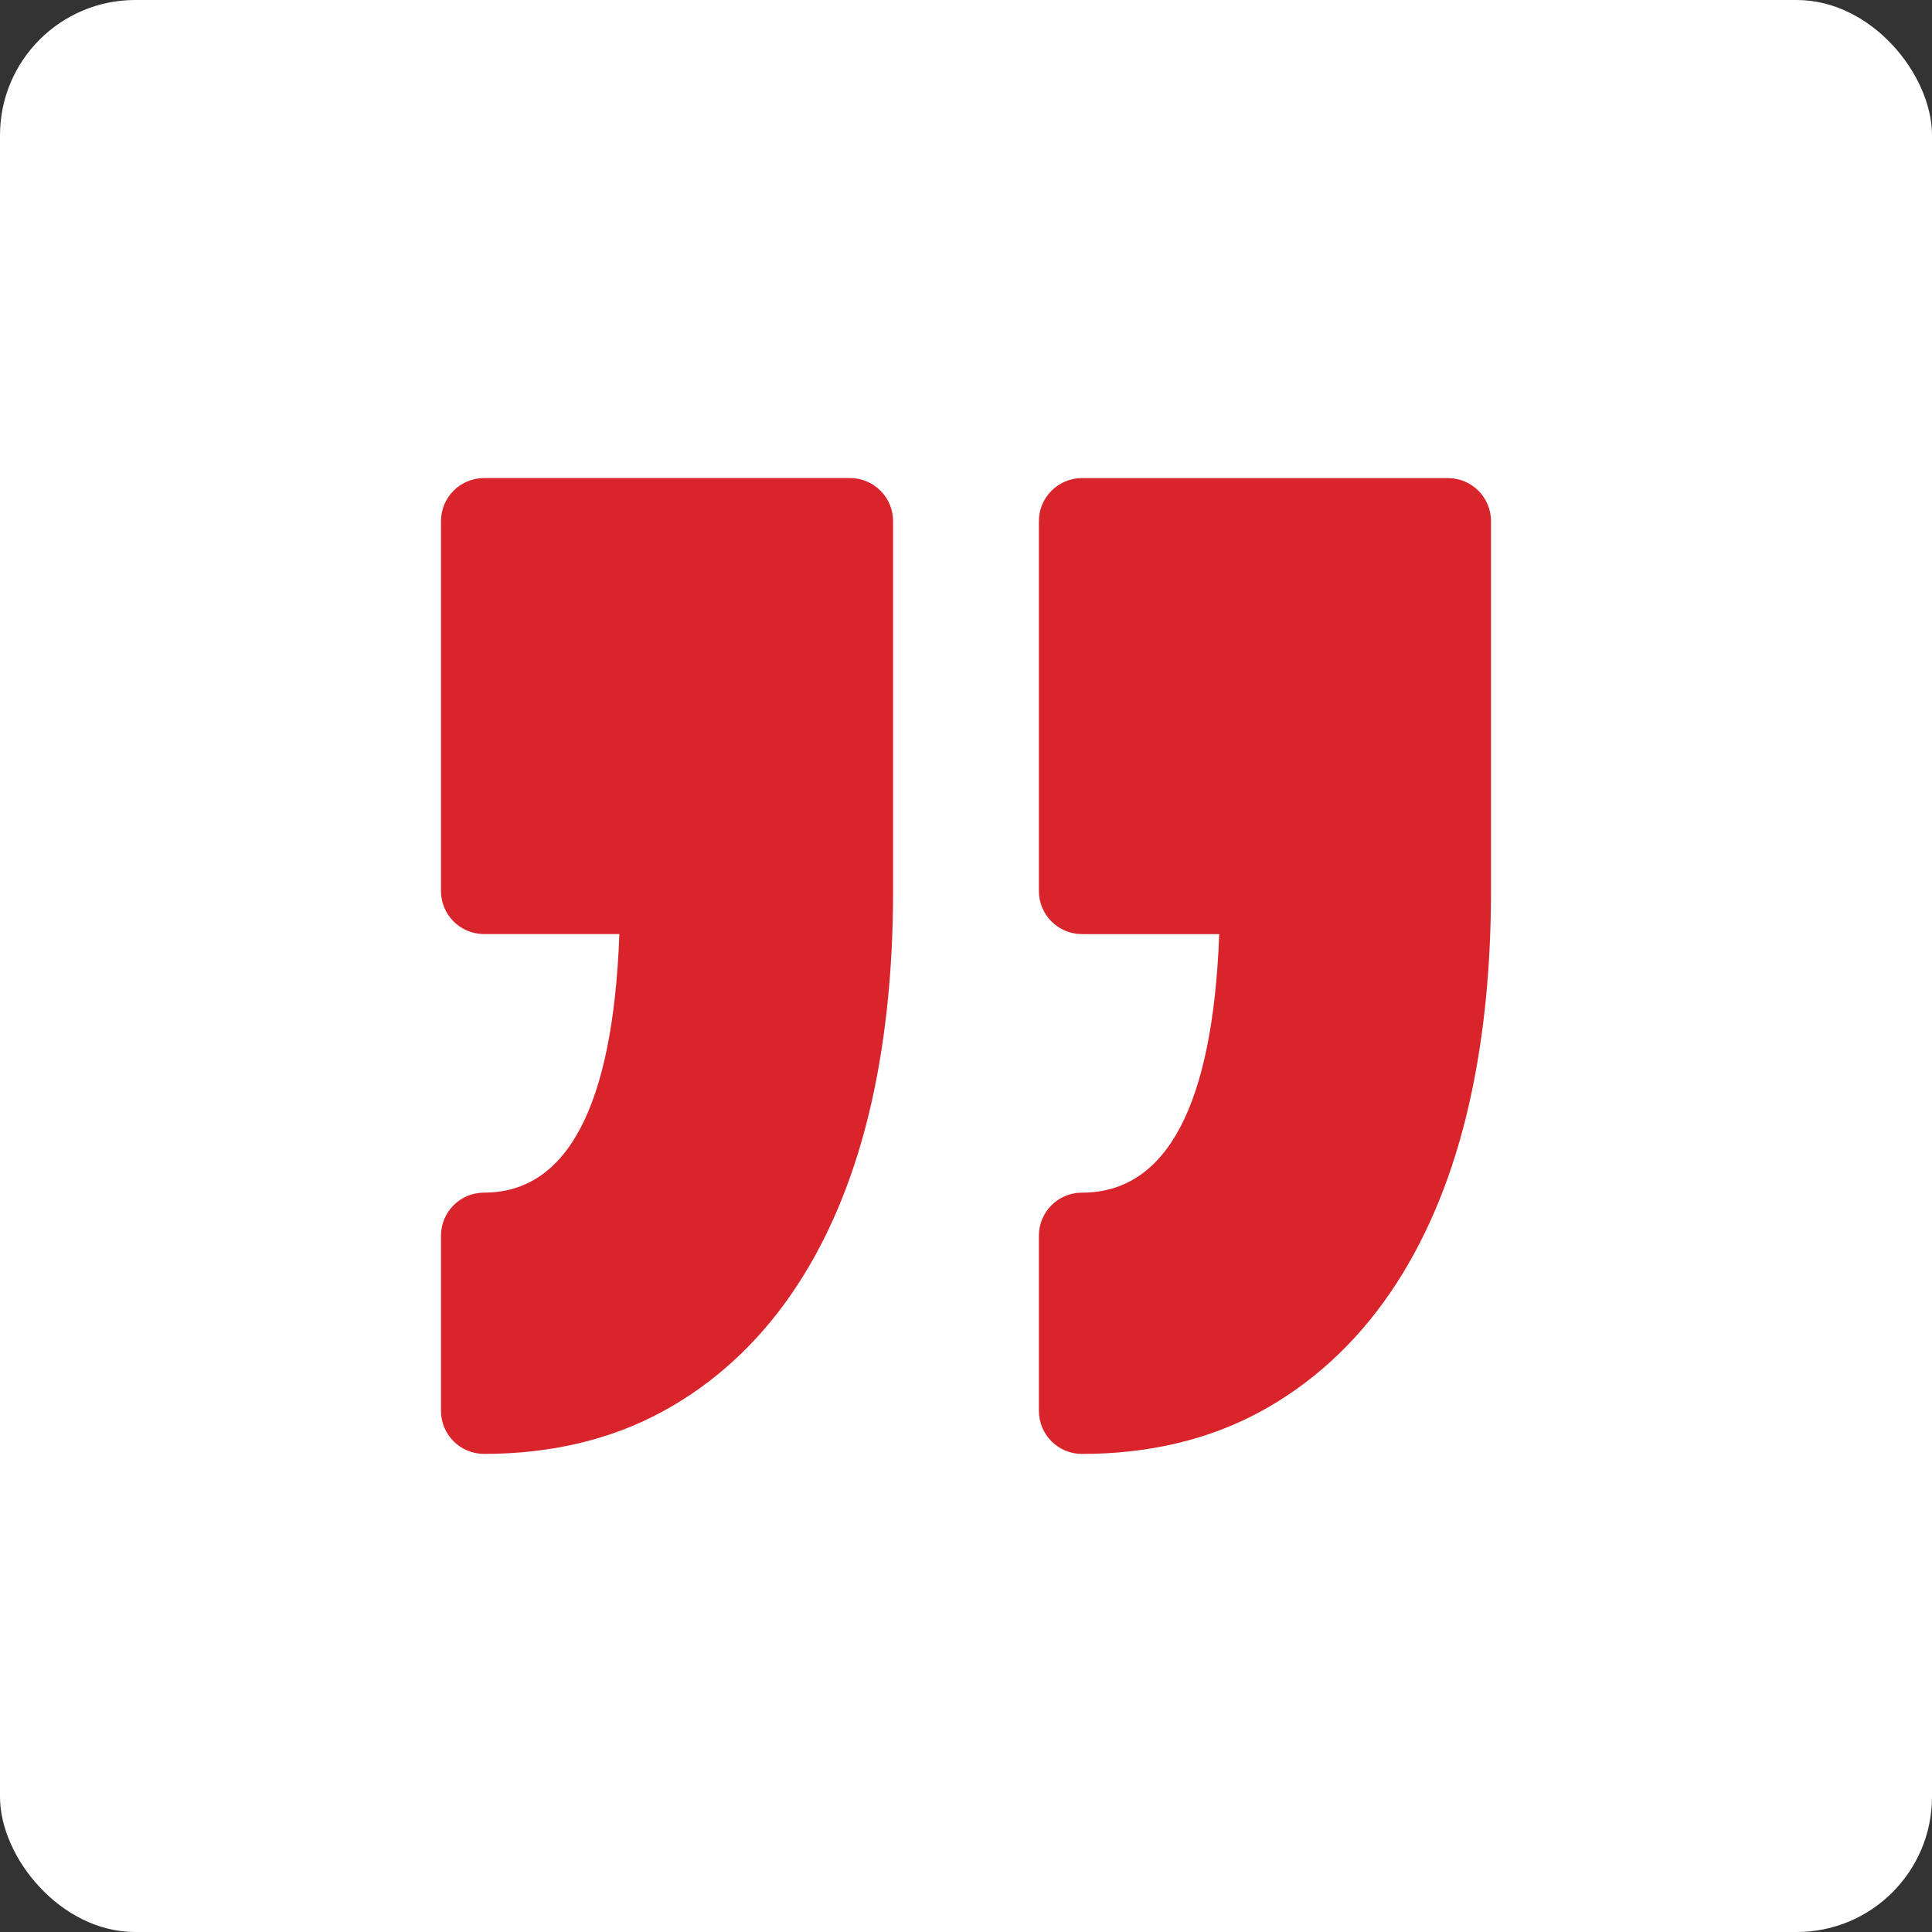
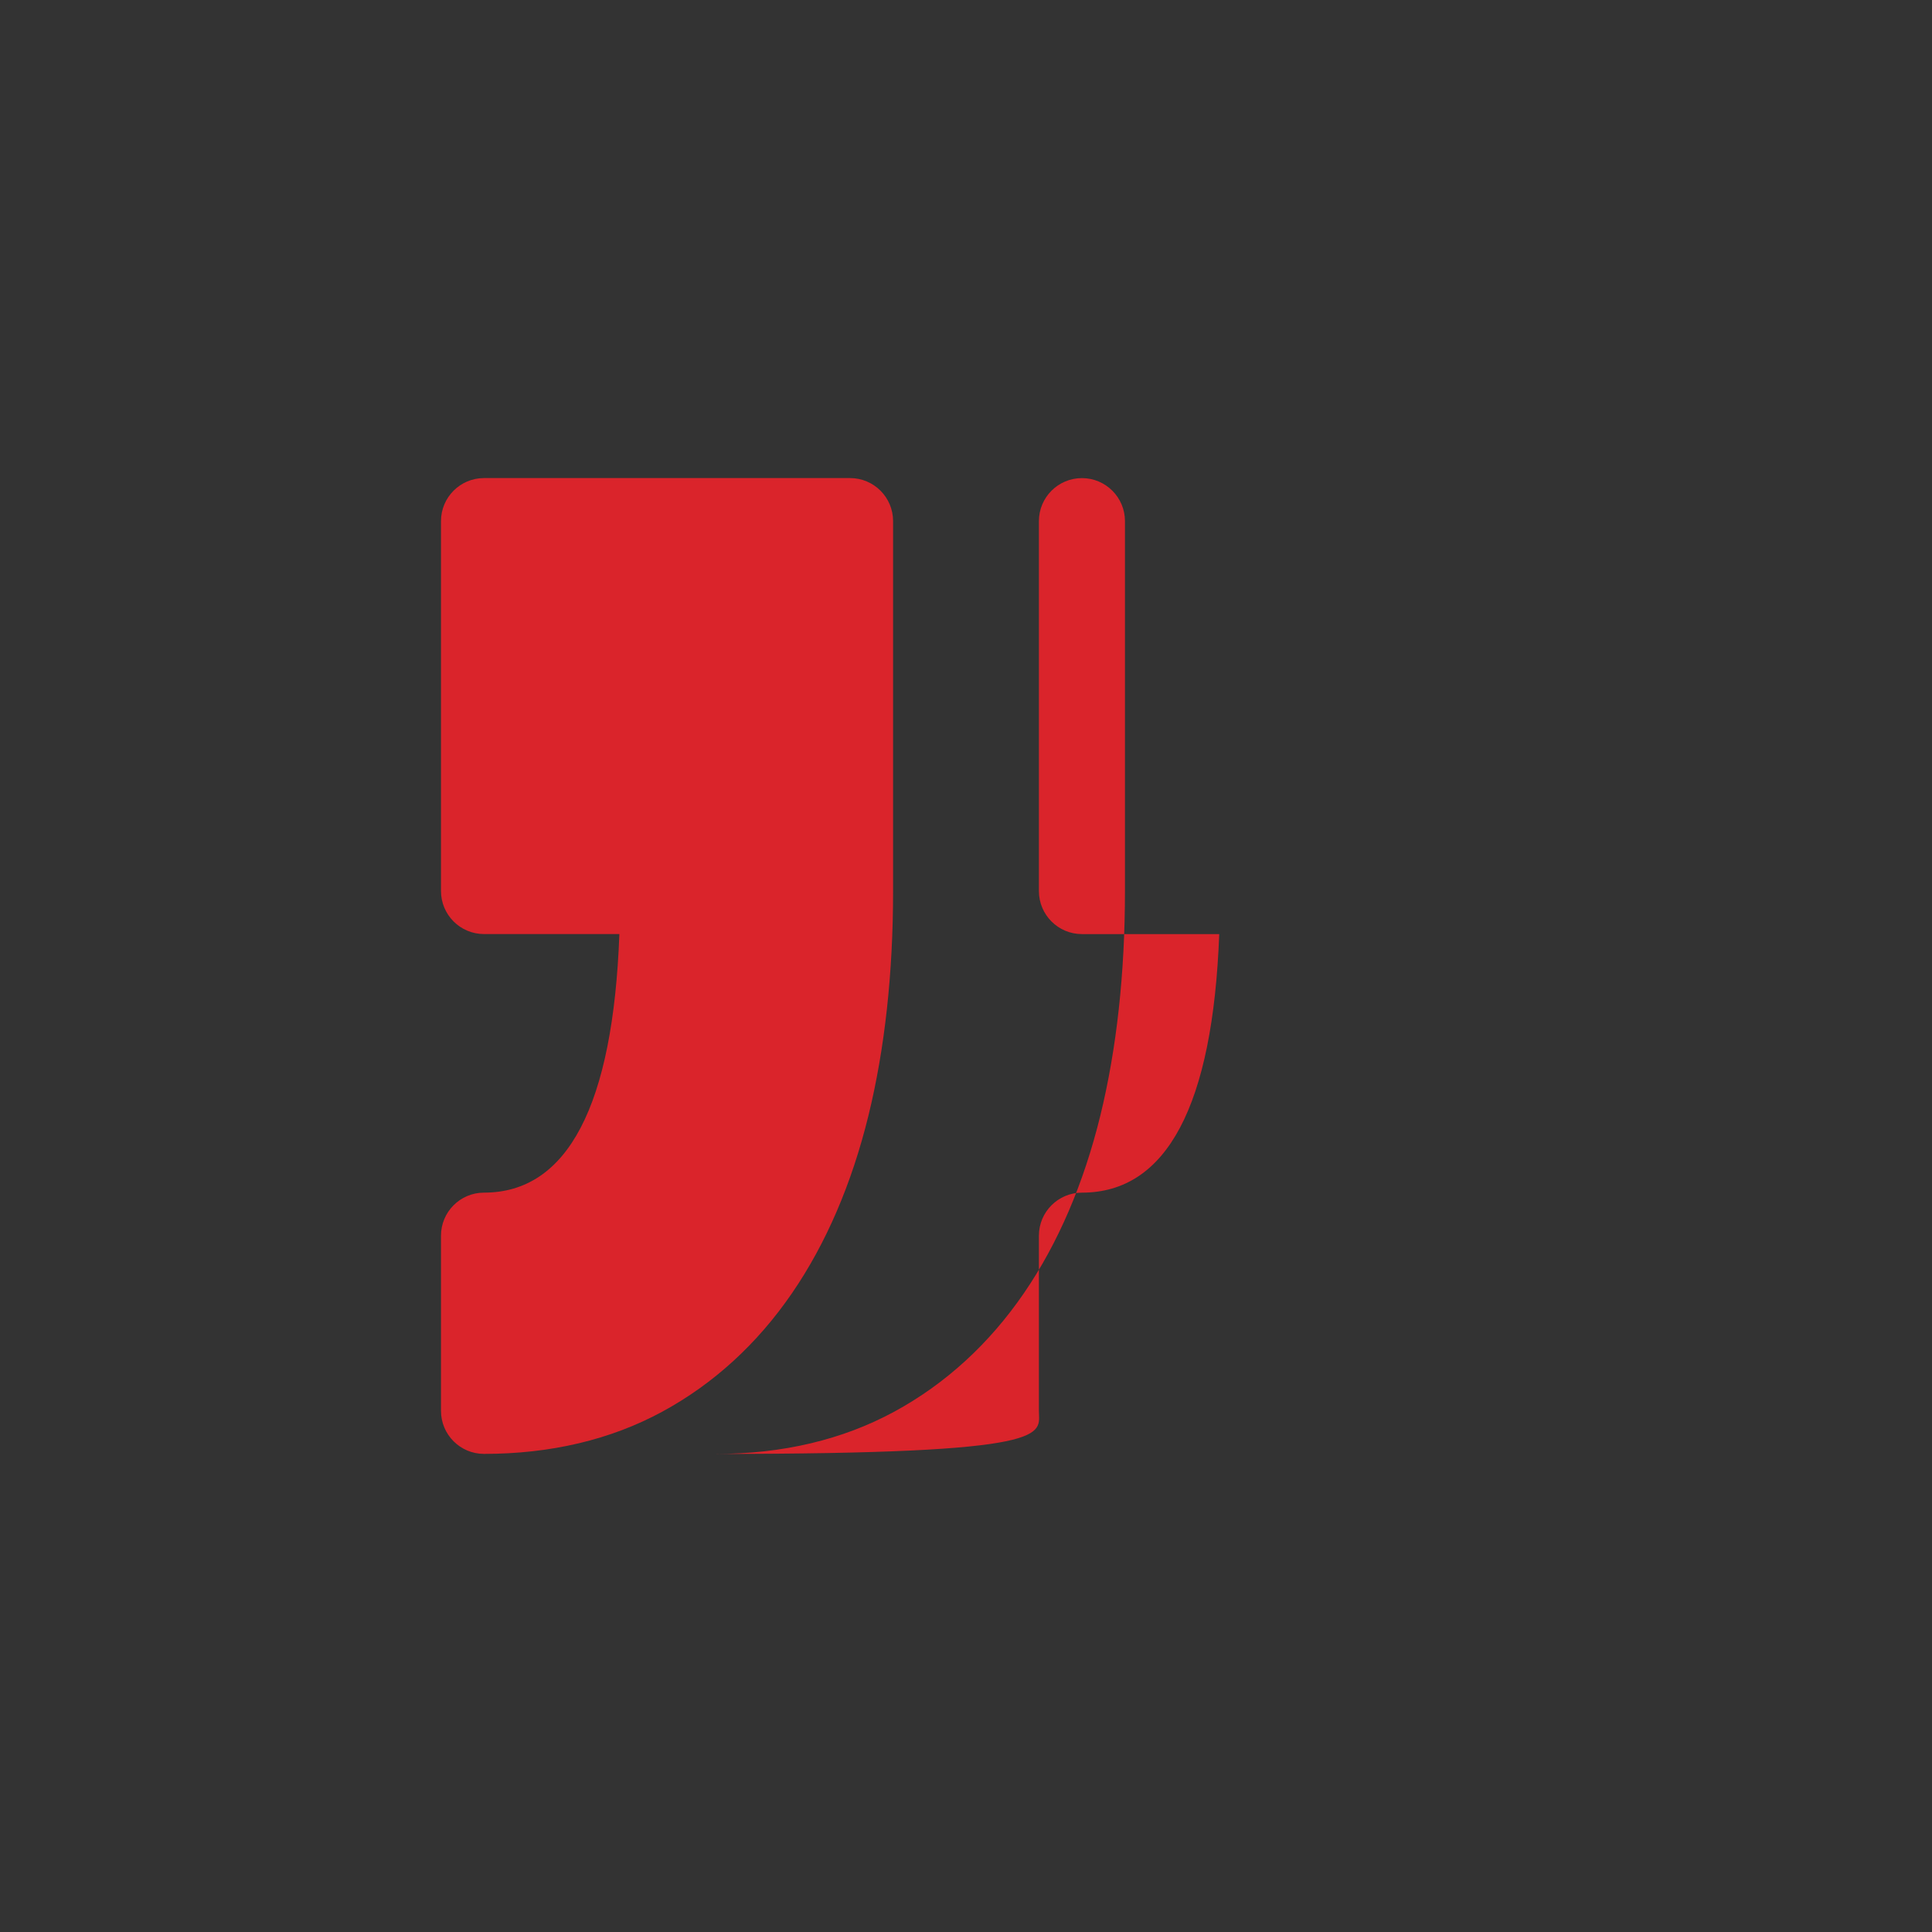
<svg xmlns="http://www.w3.org/2000/svg" fill="#DA242B" id="Capa_1" width="800px" height="800px" viewBox="-146.61 -146.61 642.30 642.30" xml:space="preserve">
  <rect x="-146.61" y="-146.61" width="642.30" height="642.30" fill="#333333" stroke="none" />
  <g id="SVGRepo_bgCarrier" stroke-width="0" transform="translate(0,0), scale(1)">
-     <rect x="-146.61" y="-146.61" width="642.30" height="642.30" rx="44.961" fill="#ffffff" />
-   </g>
+     </g>
  <g id="SVGRepo_tracerCarrier" stroke-linecap="round" stroke-linejoin="round" stroke="#CCCCCC" stroke-width="0.698" />
  <g id="SVGRepo_iconCarrier">
    <g>
-       <path d="M198.779,322.441v-58.245c0-7.903,6.406-14.304,14.304-14.304c28.183,0,43.515-28.904,45.643-85.961h-45.643 c-7.897,0-14.304-6.41-14.304-14.304V26.64c0-7.9,6.406-14.301,14.304-14.301h121.69c7.896,0,14.305,6.408,14.305,14.301v122.988 c0,27.349-2.761,52.446-8.181,74.611c-5.568,22.722-14.115,42.587-25.398,59.049c-11.604,16.917-26.132,30.192-43.155,39.437 c-17.152,9.304-37.09,14.026-59.267,14.026C205.186,336.745,198.779,330.338,198.779,322.441z M14.301,249.887 C6.404,249.887,0,256.293,0,264.185v58.257c0,7.896,6.404,14.298,14.301,14.298c22.166,0,42.114-4.723,59.255-14.026 c17.032-9.244,31.558-22.508,43.161-39.437c11.29-16.462,19.836-36.328,25.404-59.061c5.423-22.165,8.178-47.263,8.178-74.6V26.628 c0-7.9-6.41-14.301-14.304-14.301H14.301C6.404,12.327,0,18.734,0,26.628v122.988c0,7.899,6.404,14.304,14.301,14.304h45.002 C57.201,220.982,42.09,249.887,14.301,249.887z" />
+       <path d="M198.779,322.441v-58.245c0-7.903,6.406-14.304,14.304-14.304c28.183,0,43.515-28.904,45.643-85.961h-45.643 c-7.897,0-14.304-6.41-14.304-14.304V26.64c0-7.9,6.406-14.301,14.304-14.301c7.896,0,14.305,6.408,14.305,14.301v122.988 c0,27.349-2.761,52.446-8.181,74.611c-5.568,22.722-14.115,42.587-25.398,59.049c-11.604,16.917-26.132,30.192-43.155,39.437 c-17.152,9.304-37.09,14.026-59.267,14.026C205.186,336.745,198.779,330.338,198.779,322.441z M14.301,249.887 C6.404,249.887,0,256.293,0,264.185v58.257c0,7.896,6.404,14.298,14.301,14.298c22.166,0,42.114-4.723,59.255-14.026 c17.032-9.244,31.558-22.508,43.161-39.437c11.29-16.462,19.836-36.328,25.404-59.061c5.423-22.165,8.178-47.263,8.178-74.6V26.628 c0-7.9-6.41-14.301-14.304-14.301H14.301C6.404,12.327,0,18.734,0,26.628v122.988c0,7.899,6.404,14.304,14.301,14.304h45.002 C57.201,220.982,42.09,249.887,14.301,249.887z" />
    </g>
  </g>
</svg>